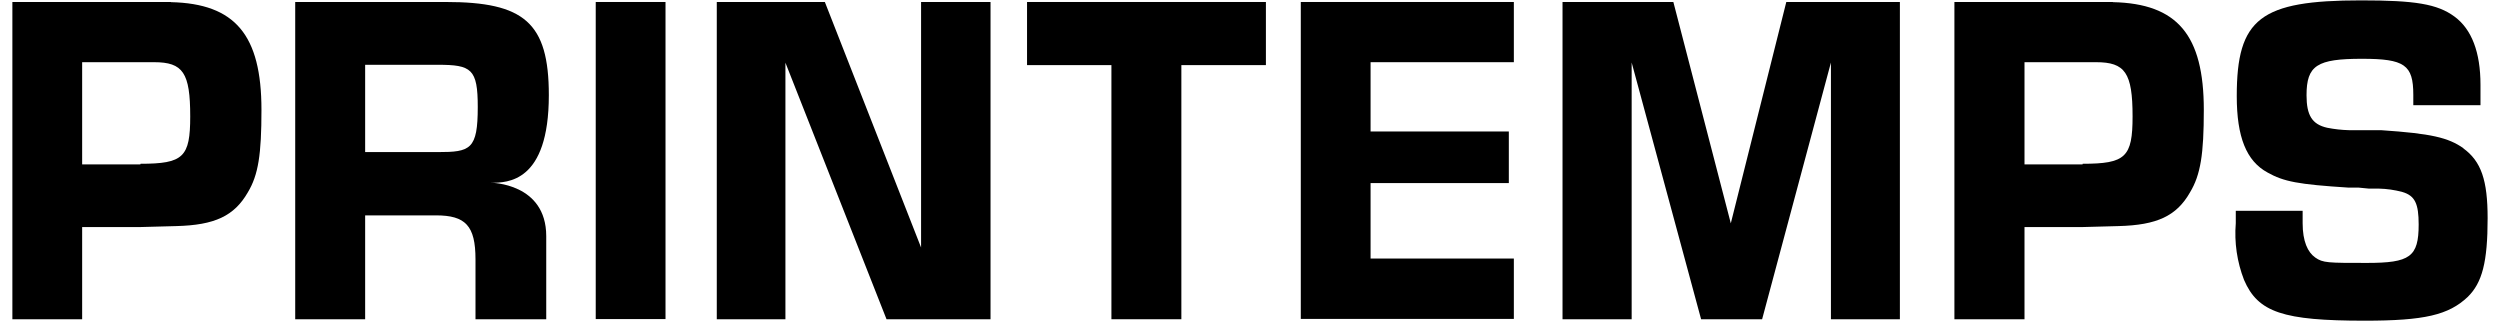
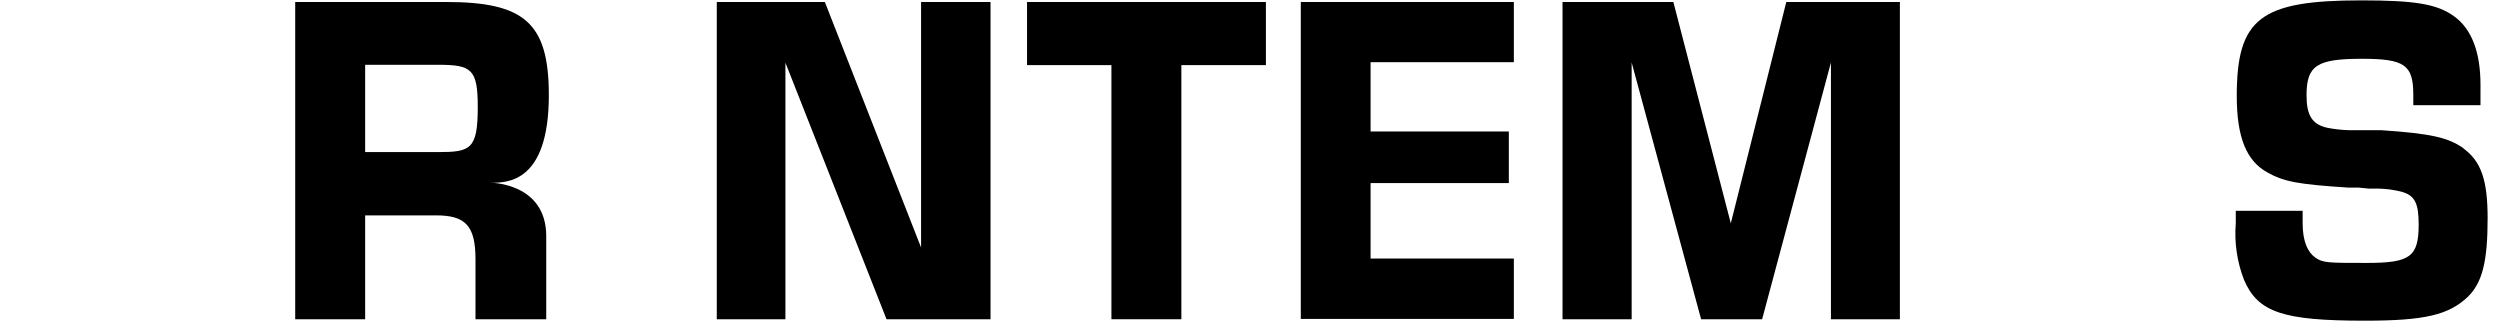
<svg xmlns="http://www.w3.org/2000/svg" width="202px" height="27px" viewBox="0 0 202 27" version="1.1">
  <title>Printemps</title>
  <g id="Printemps" stroke="none" stroke-width="1" fill="none" fill-rule="evenodd">
    <g transform="translate(1, 0.03)" fill="#000000" fill-rule="nonzero">
      <path d="M198.06,11.958 C196.814,11.079 195.437,10.764 191.399,10.489 L190.547,10.489 L189.668,10.489 L188.816,10.489 C188.217,10.475 187.62,10.409 187.033,10.292 C185.814,10.017 185.368,9.283 185.368,7.67 C185.368,5.245 186.22,4.72 189.852,4.72 C193.287,4.72 193.995,5.205 193.995,7.631 L193.995,8.47 L199.423,8.47 L199.423,6.818 C199.423,4.196 198.715,2.334 197.325,1.311 C195.935,0.288 194.139,0 189.773,0 C181.631,0 179.73,1.455 179.73,7.736 C179.73,11.04 180.503,12.98 182.221,13.911 C183.532,14.645 184.673,14.868 188.777,15.13 L189.59,15.13 L190.403,15.209 L191.202,15.209 C191.849,15.223 192.492,15.315 193.117,15.484 C194.139,15.786 194.428,16.442 194.428,18.107 C194.428,20.729 193.733,21.214 190.245,21.214 C187.098,21.214 186.692,21.214 186.076,20.781 C185.46,20.349 185.053,19.47 185.053,18.002 L185.053,17.005 L179.651,17.005 L179.651,18.002 C179.524,19.562 179.753,21.131 180.32,22.591 C181.447,25.213 183.48,25.882 190.062,25.882 C194.9,25.882 196.84,25.423 198.387,23.967 C199.567,22.814 200,21.135 200,17.608 C200,14.54 199.489,13.006 198.02,11.944" id="Path" />
-       <rect id="Rectangle" x="47.135" y="0.131" width="5.638" height="25.62" />
      <polygon id="Path" points="73.423 19.969 65.648 0.131 56.916 0.131 56.916 25.764 62.462 25.764 62.462 5.035 70.631 25.764 79.035 25.764 79.035 0.131 73.423 0.131" />
      <polygon id="Path" points="81.985 5.231 88.803 5.231 88.803 25.764 94.454 25.764 94.454 5.231 101.285 5.231 101.285 0.131 81.985 0.131" />
      <polygon id="Path" points="138.849 18.015 134.207 0.131 125.252 0.131 125.252 25.764 130.838 25.764 130.838 5.022 136.449 25.764 141.379 25.764 146.939 5.022 146.939 25.764 152.511 25.764 152.511 0.131 143.333 0.131" />
      <path d="M43.346,7.657 C43.346,1.783 41.34,0.131 35.033,0.131 L22.853,0.131 L22.853,25.764 L28.504,25.764 L28.504,17.372 L34.221,17.372 C36.607,17.372 37.42,18.199 37.42,20.926 L37.42,25.764 L43.136,25.764 L43.136,19.051 C43.136,14.75 38.665,14.737 38.665,14.737 C39.976,14.737 43.346,14.737 43.346,7.657 M34.378,12.259 L28.504,12.259 L28.504,5.205 L34.378,5.205 C37.092,5.205 37.603,5.533 37.603,8.614 C37.603,12.049 37.013,12.259 34.378,12.259" id="Shape" />
-       <path d="M169.713,0.131 L156.916,0.131 L156.916,25.764 L162.58,25.764 L162.58,18.317 L167.235,18.317 L170.172,18.238 C173.279,18.159 174.866,17.425 175.954,15.511 C176.806,14.095 177.068,12.443 177.068,8.85 C177.068,2.793 174.931,0.262 169.726,0.144 M167.274,13.256 L162.58,13.256 L162.58,4.995 L168.362,4.995 C170.709,4.995 171.312,5.848 171.312,9.375 C171.312,12.666 170.749,13.203 167.274,13.203" id="Shape" />
-       <path d="M12.81,0.131 L0,0.131 L0,25.764 L5.638,25.764 L5.638,18.317 L10.305,18.317 L13.242,18.238 C16.35,18.159 17.923,17.425 19.025,15.511 C19.877,14.095 20.126,12.443 20.126,8.85 C20.126,2.793 18.002,0.262 12.81,0.144 M10.345,13.256 L5.638,13.256 L5.638,4.995 L11.446,4.995 C13.793,4.995 14.37,5.848 14.37,9.375 C14.37,12.666 13.819,13.203 10.345,13.203" id="Shape" />
      <polygon id="Path" points="104.104 25.738 121.319 25.738 121.319 20.86 109.742 20.86 109.742 14.763 120.913 14.763 120.913 10.594 109.742 10.594 109.742 4.995 121.319 4.995 121.319 0.131 104.104 0.131" />
    </g>
  </g>
</svg>